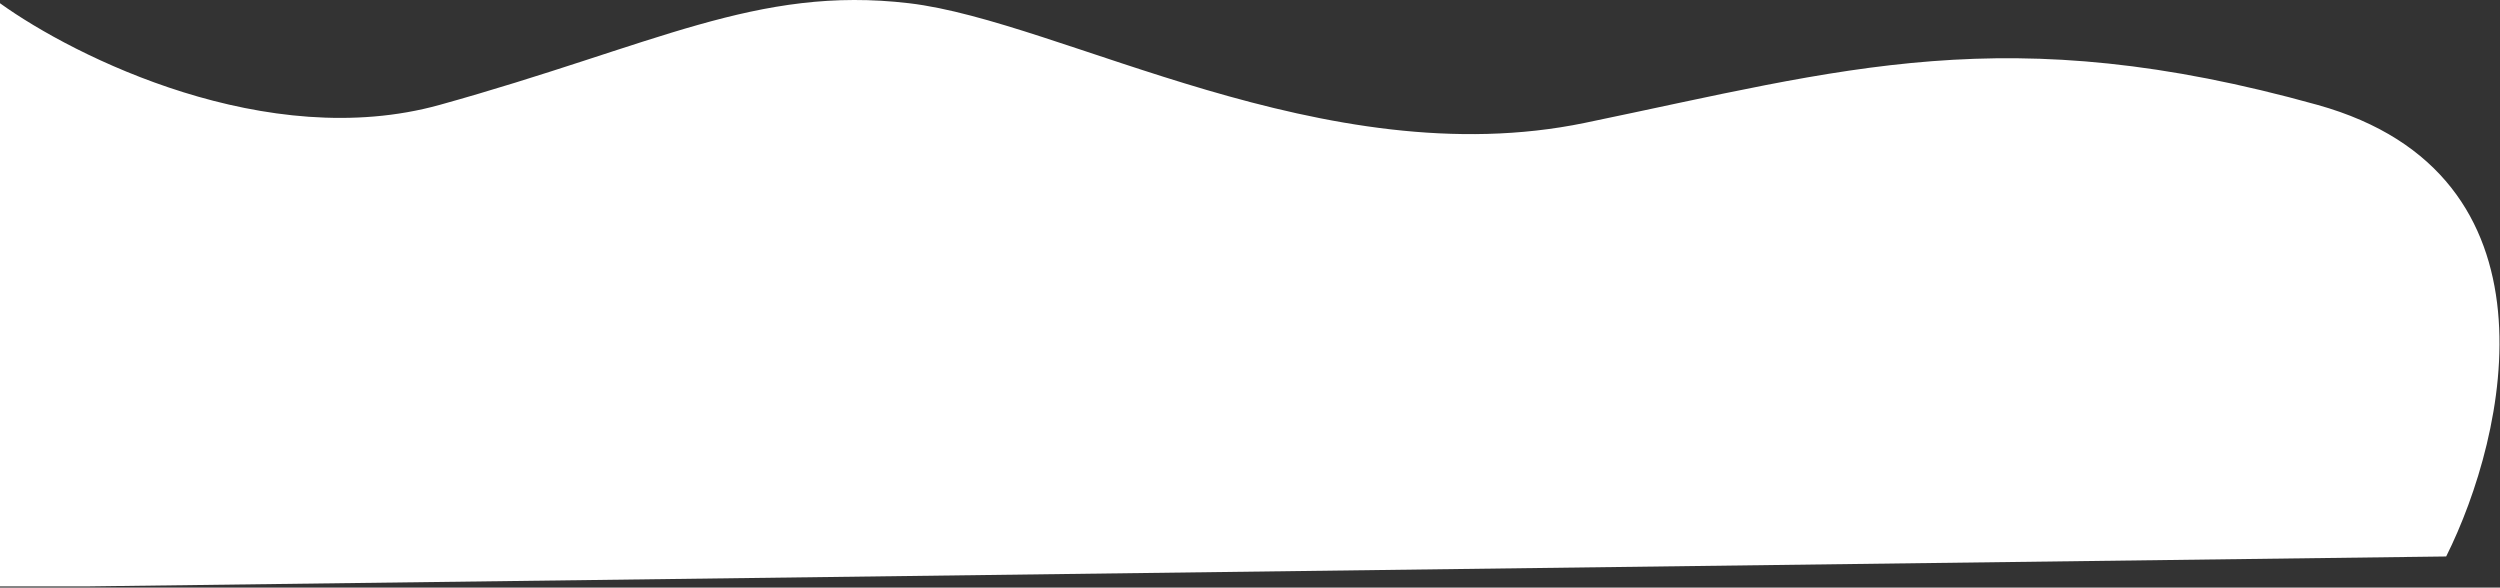
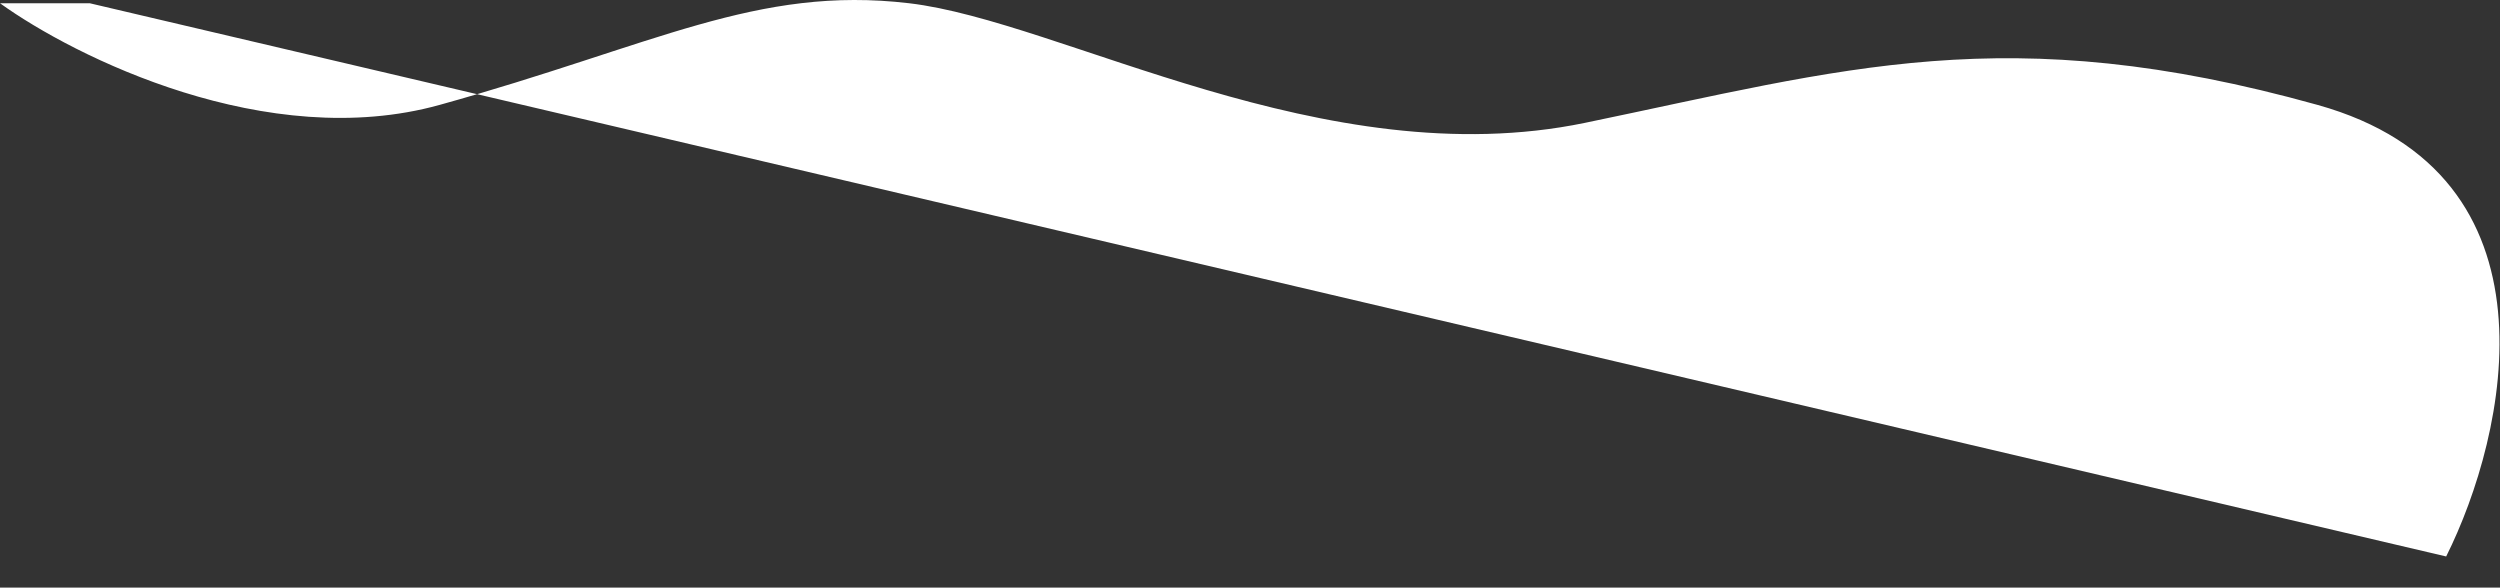
<svg xmlns="http://www.w3.org/2000/svg" width="1672" height="393" viewBox="0 0 1672 393" fill="none">
  <rect x="0" y="0" width="1672" height="393" fill="#333333" stroke="none" />
-   <path d="M294 70.165C178.8 102.165 50 38.165 0 2.165V392.165H60L1636 372.165C1676.67 290.831 1716.4 116.565 1550 70.165C1342 12.165 1234 46.165 1060 82.165C886 118.165 710 14.165 608 2.165C506 -9.835 438 30.165 294 70.165Z" fill="white" />
+   <path d="M294 70.165C178.8 102.165 50 38.165 0 2.165H60L1636 372.165C1676.67 290.831 1716.4 116.565 1550 70.165C1342 12.165 1234 46.165 1060 82.165C886 118.165 710 14.165 608 2.165C506 -9.835 438 30.165 294 70.165Z" fill="white" />
</svg>